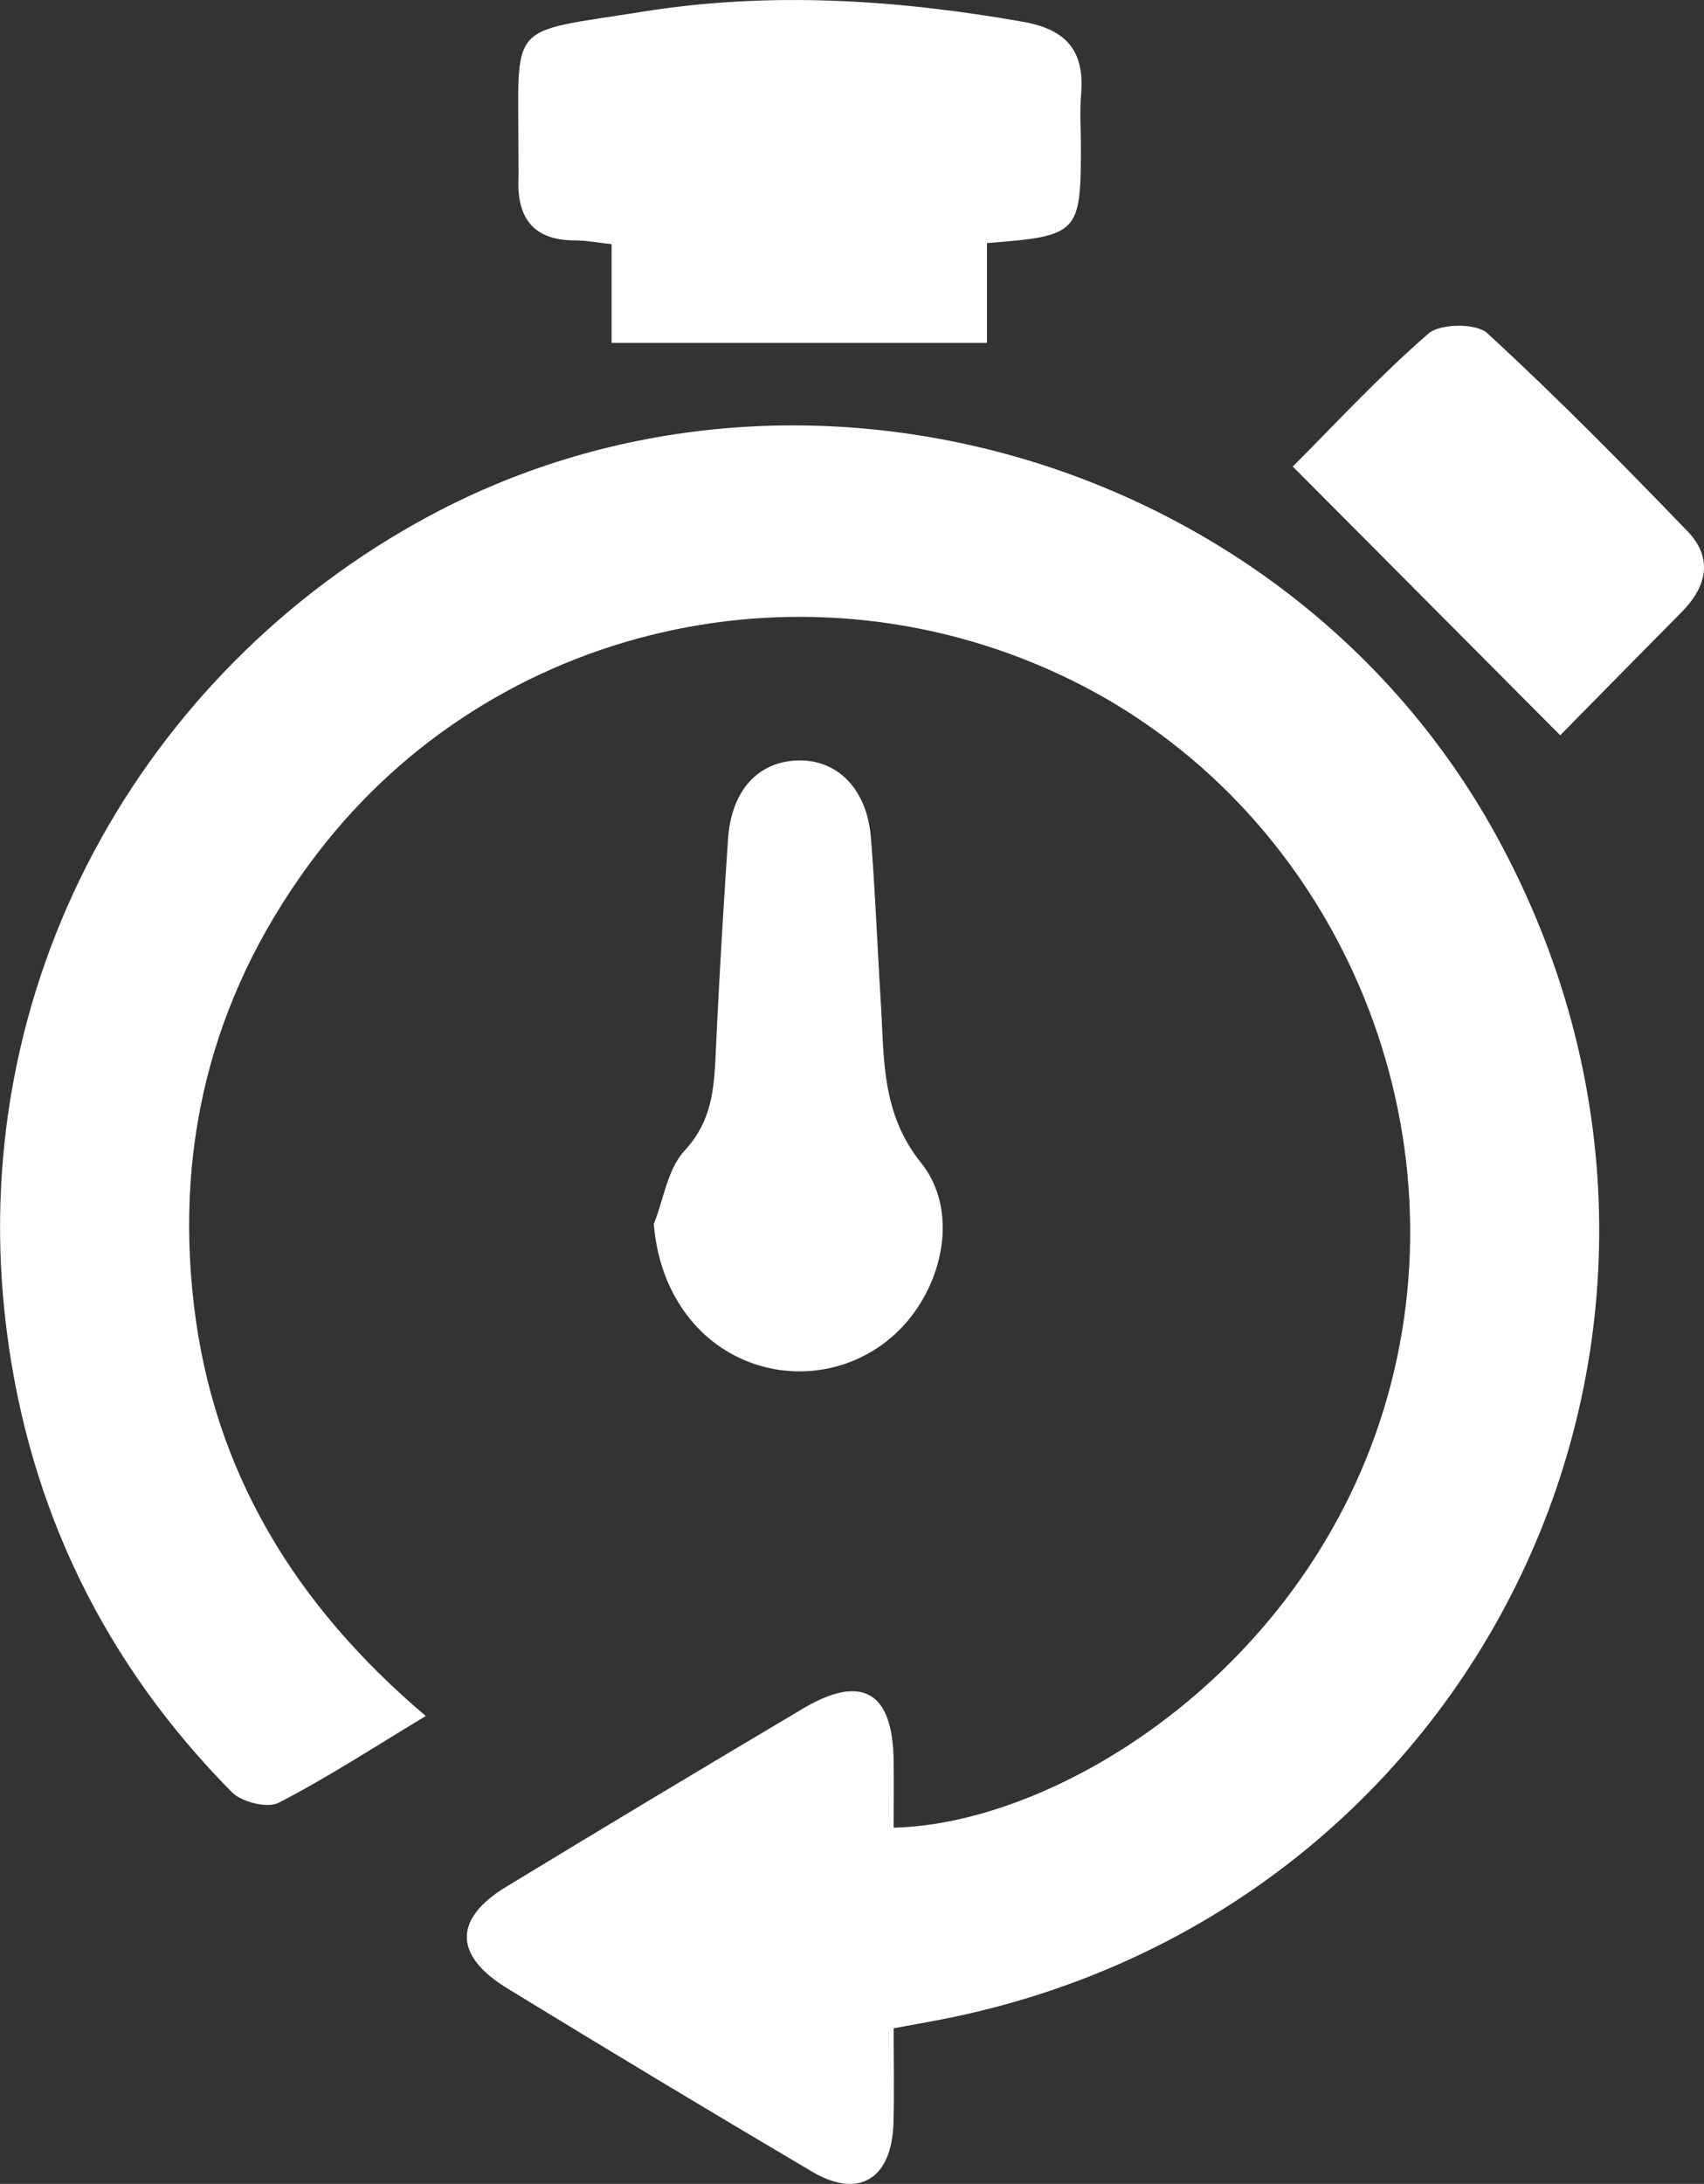
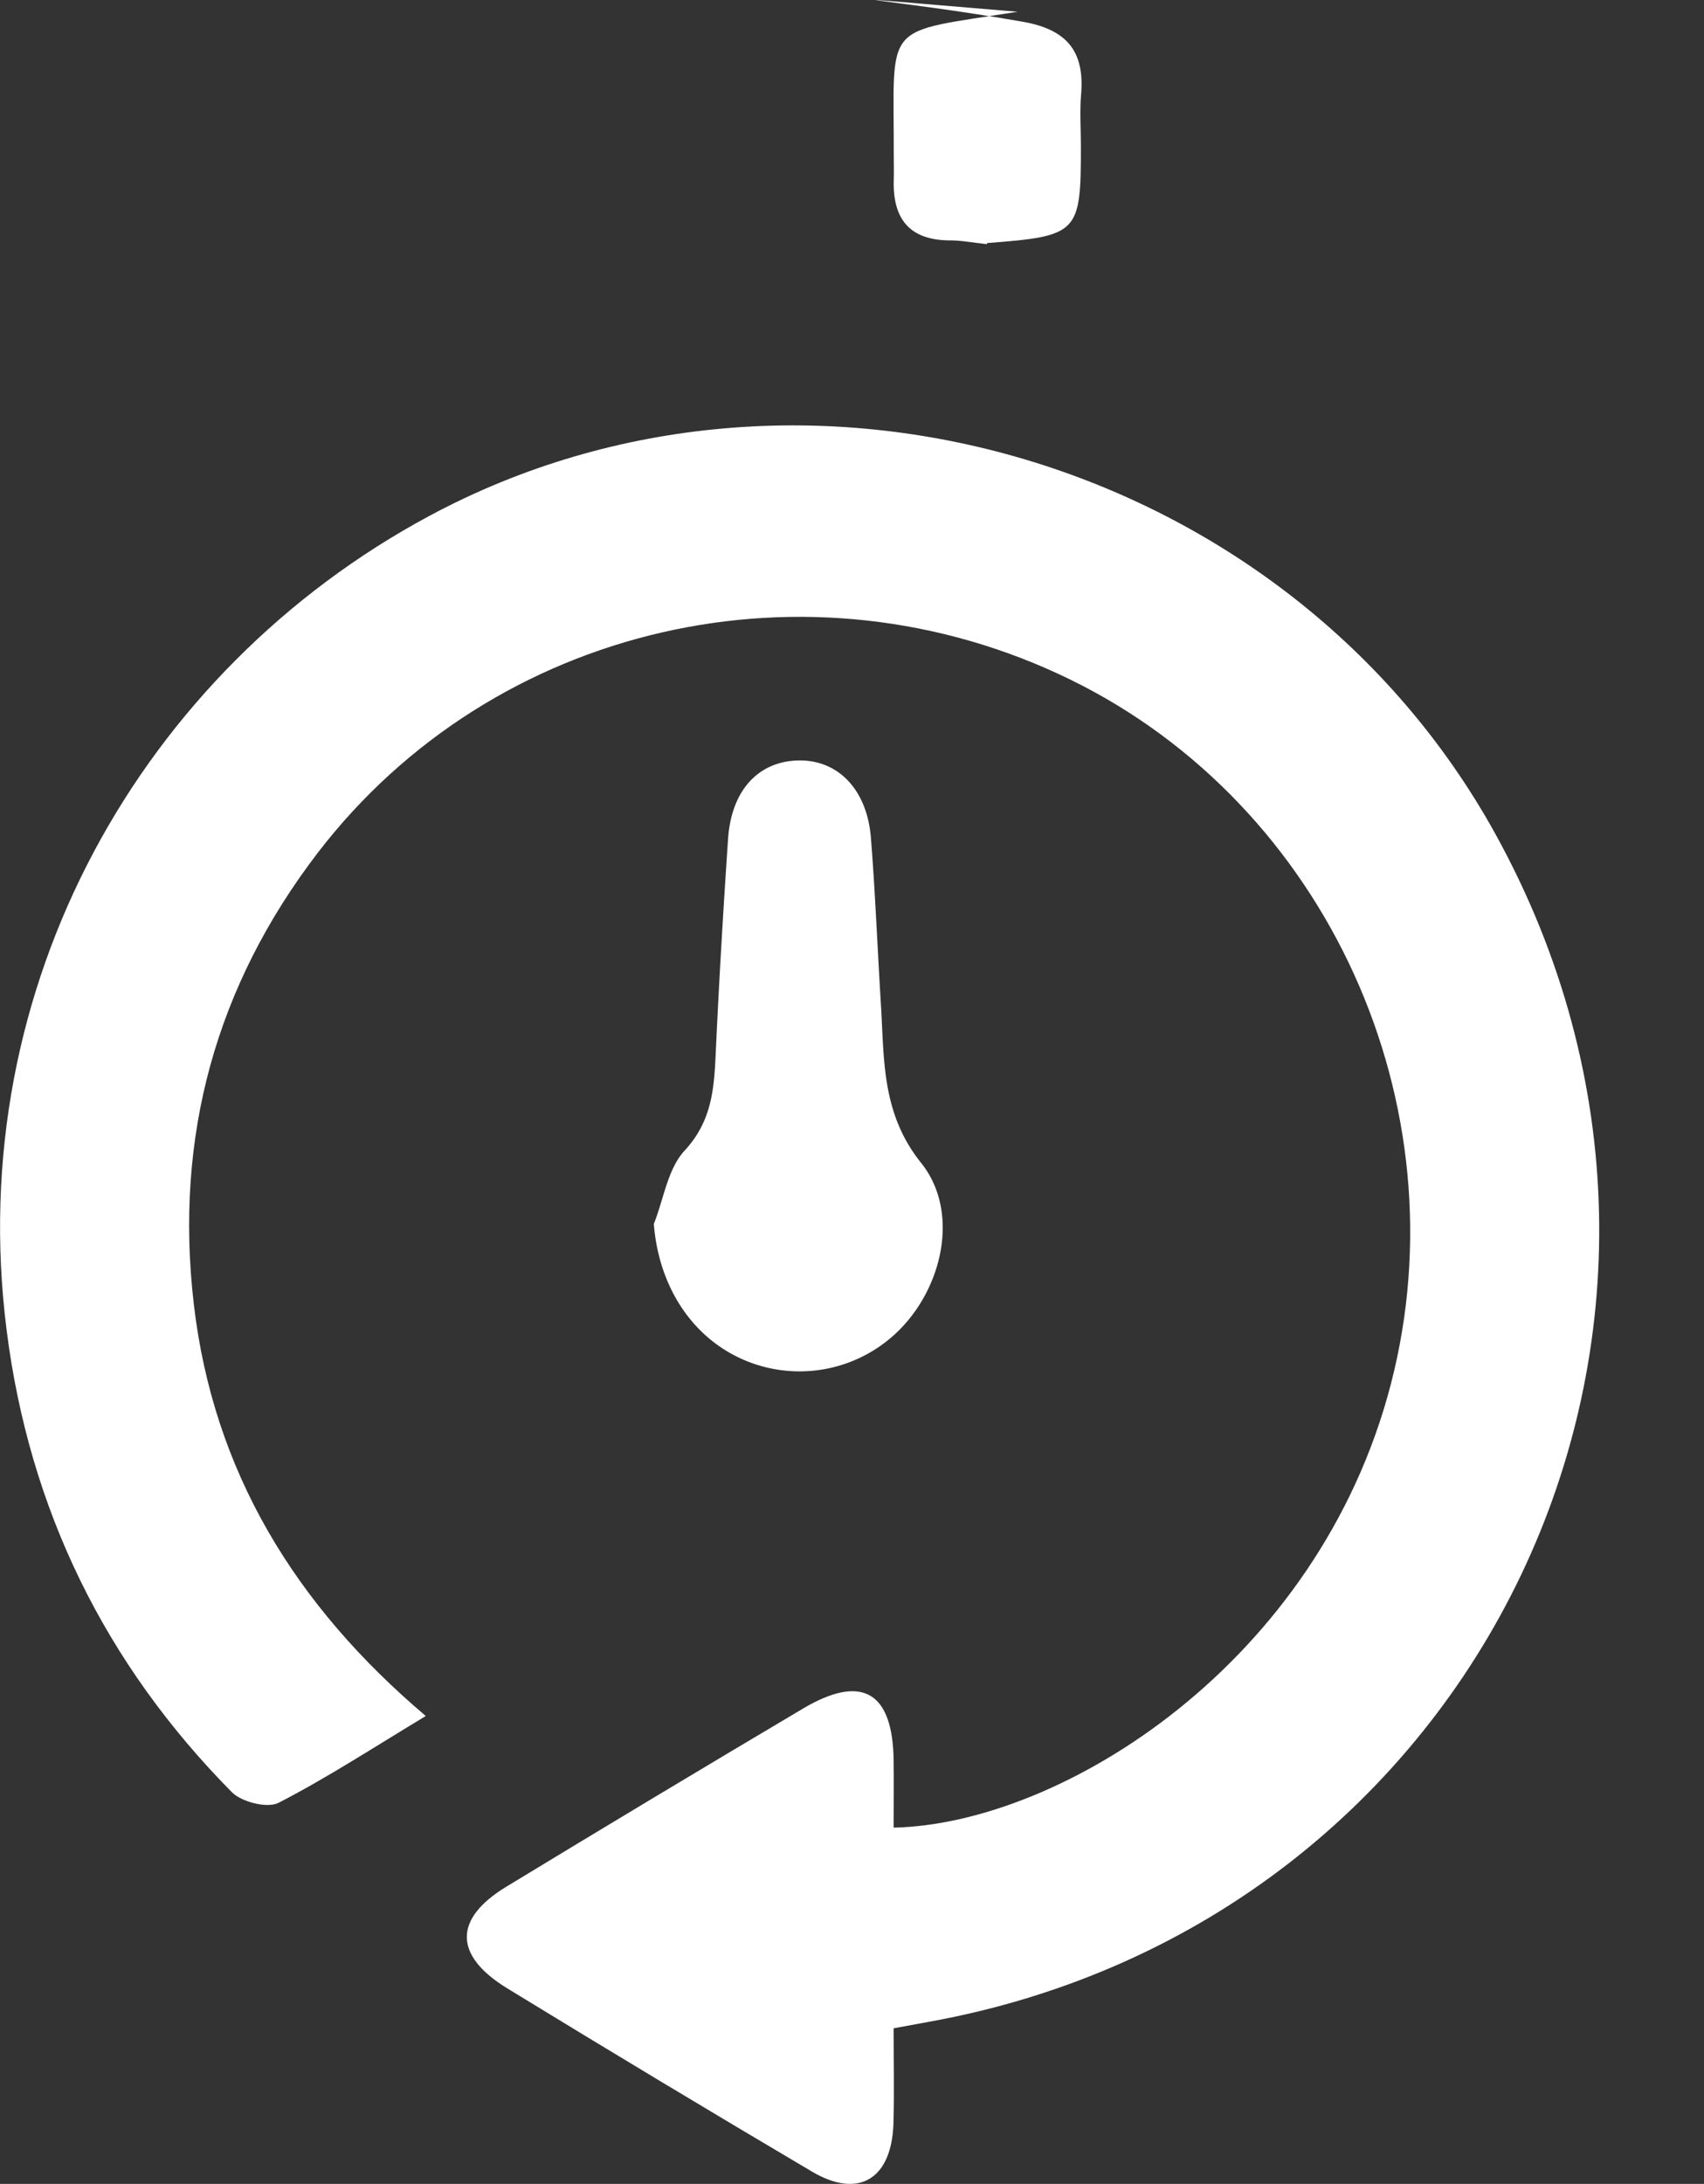
<svg xmlns="http://www.w3.org/2000/svg" viewBox="0 0 516.86 661.96">
  <rect x="0" y="0" width="516.86" height="661.96" fill="#333333" stroke="none" />
  <defs>
    <style>.cls-1{fill:#fff;}</style>
  </defs>
  <title>Asset 12</title>
  <g id="Layer_2" data-name="Layer 2">
    <g id="Layer_1-2" data-name="Layer 1">
      <path class="cls-1" d="M271.06,614.8c0,10.33.2,19.5-.05,28.66-.47,17-10.5,23.17-24.68,14.8q-46.44-27.42-92.44-55.55c-16.34-10-16.34-21.1-.29-30.84q44.85-27.24,90-54c17.91-10.6,27.25-5.05,27.46,15.92.07,6.72,0,13.45,0,20.19,51.05-1.13,128.88-49.8,150.83-134.48C443.79,335,402.64,244.11,324.67,206c-79.28-38.74-175-16.89-228.27,52.47-31,40.43-43.53,86.24-37.61,136.88s30.68,91.21,70.36,124.79c-15.62,9.4-29.73,18.62-44.63,26.3-3.4,1.75-11.21-.2-14.19-3.21C31.82,504.3,8.86,457.44,2,403.1-11.24,298.88,43.06,203.21,130.15,156.42c113.22-60.83,260.67-17.12,323.36,96.23,82.4,149-4.05,330.09-171.95,360.22C278.72,613.38,275.9,613.91,271.06,614.8Z" />
-       <path class="cls-1" d="M299.36,73.68v30.24H185.51V74c-4.66-.5-7.88-1.14-11.1-1.13-12.37,0-17.52-6.51-17.16-18.32.07-2.43,0-4.86,0-7.28.1-41.33-4.08-37.06,37.55-43.71C233.45-2.64,272-.16,310.5,6.64,323.56,9,329,15.52,327.93,28.49c-.46,5.3-.07,10.67-.07,16C327.85,70.75,327.13,71.55,299.36,73.68Z" />
+       <path class="cls-1" d="M299.36,73.68v30.24V74c-4.66-.5-7.88-1.14-11.1-1.13-12.37,0-17.52-6.51-17.16-18.32.07-2.43,0-4.86,0-7.28.1-41.33-4.08-37.06,37.55-43.71C233.45-2.64,272-.16,310.5,6.64,323.56,9,329,15.52,327.93,28.49c-.46,5.3-.07,10.67-.07,16C327.85,70.75,327.13,71.55,299.36,73.68Z" />
      <path class="cls-1" d="M198.32,371c3-7.53,4.2-16.69,9.33-22.23,8.2-8.84,8.94-18.56,9.43-29.26,1-21.78,2.29-43.55,3.76-65.3,1-14.44,8.93-23.19,20.81-23.69C253.92,230,263,239.09,264.17,254c1.34,16.9,2,33.86,3.05,50.79,1,16.6.2,32.75,12.16,47.68,11.14,13.91,7.11,35.12-4.62,48.54A42.77,42.77,0,0,1,227,412.76C210.32,406.24,199.84,390.3,198.32,371Z" />
-       <path class="cls-1" d="M473.25,222.87l-81.12-81.45c12.21-12.22,25.94-27.1,41.13-40.3,3.56-3.1,14.5-3.22,17.85-.14,21,19.27,41,39.59,60.79,60.09,7.76,8.05,5.84,16.74-1.79,24.43C497.16,198.55,484.29,211.67,473.25,222.87Z" />
    </g>
  </g>
</svg>